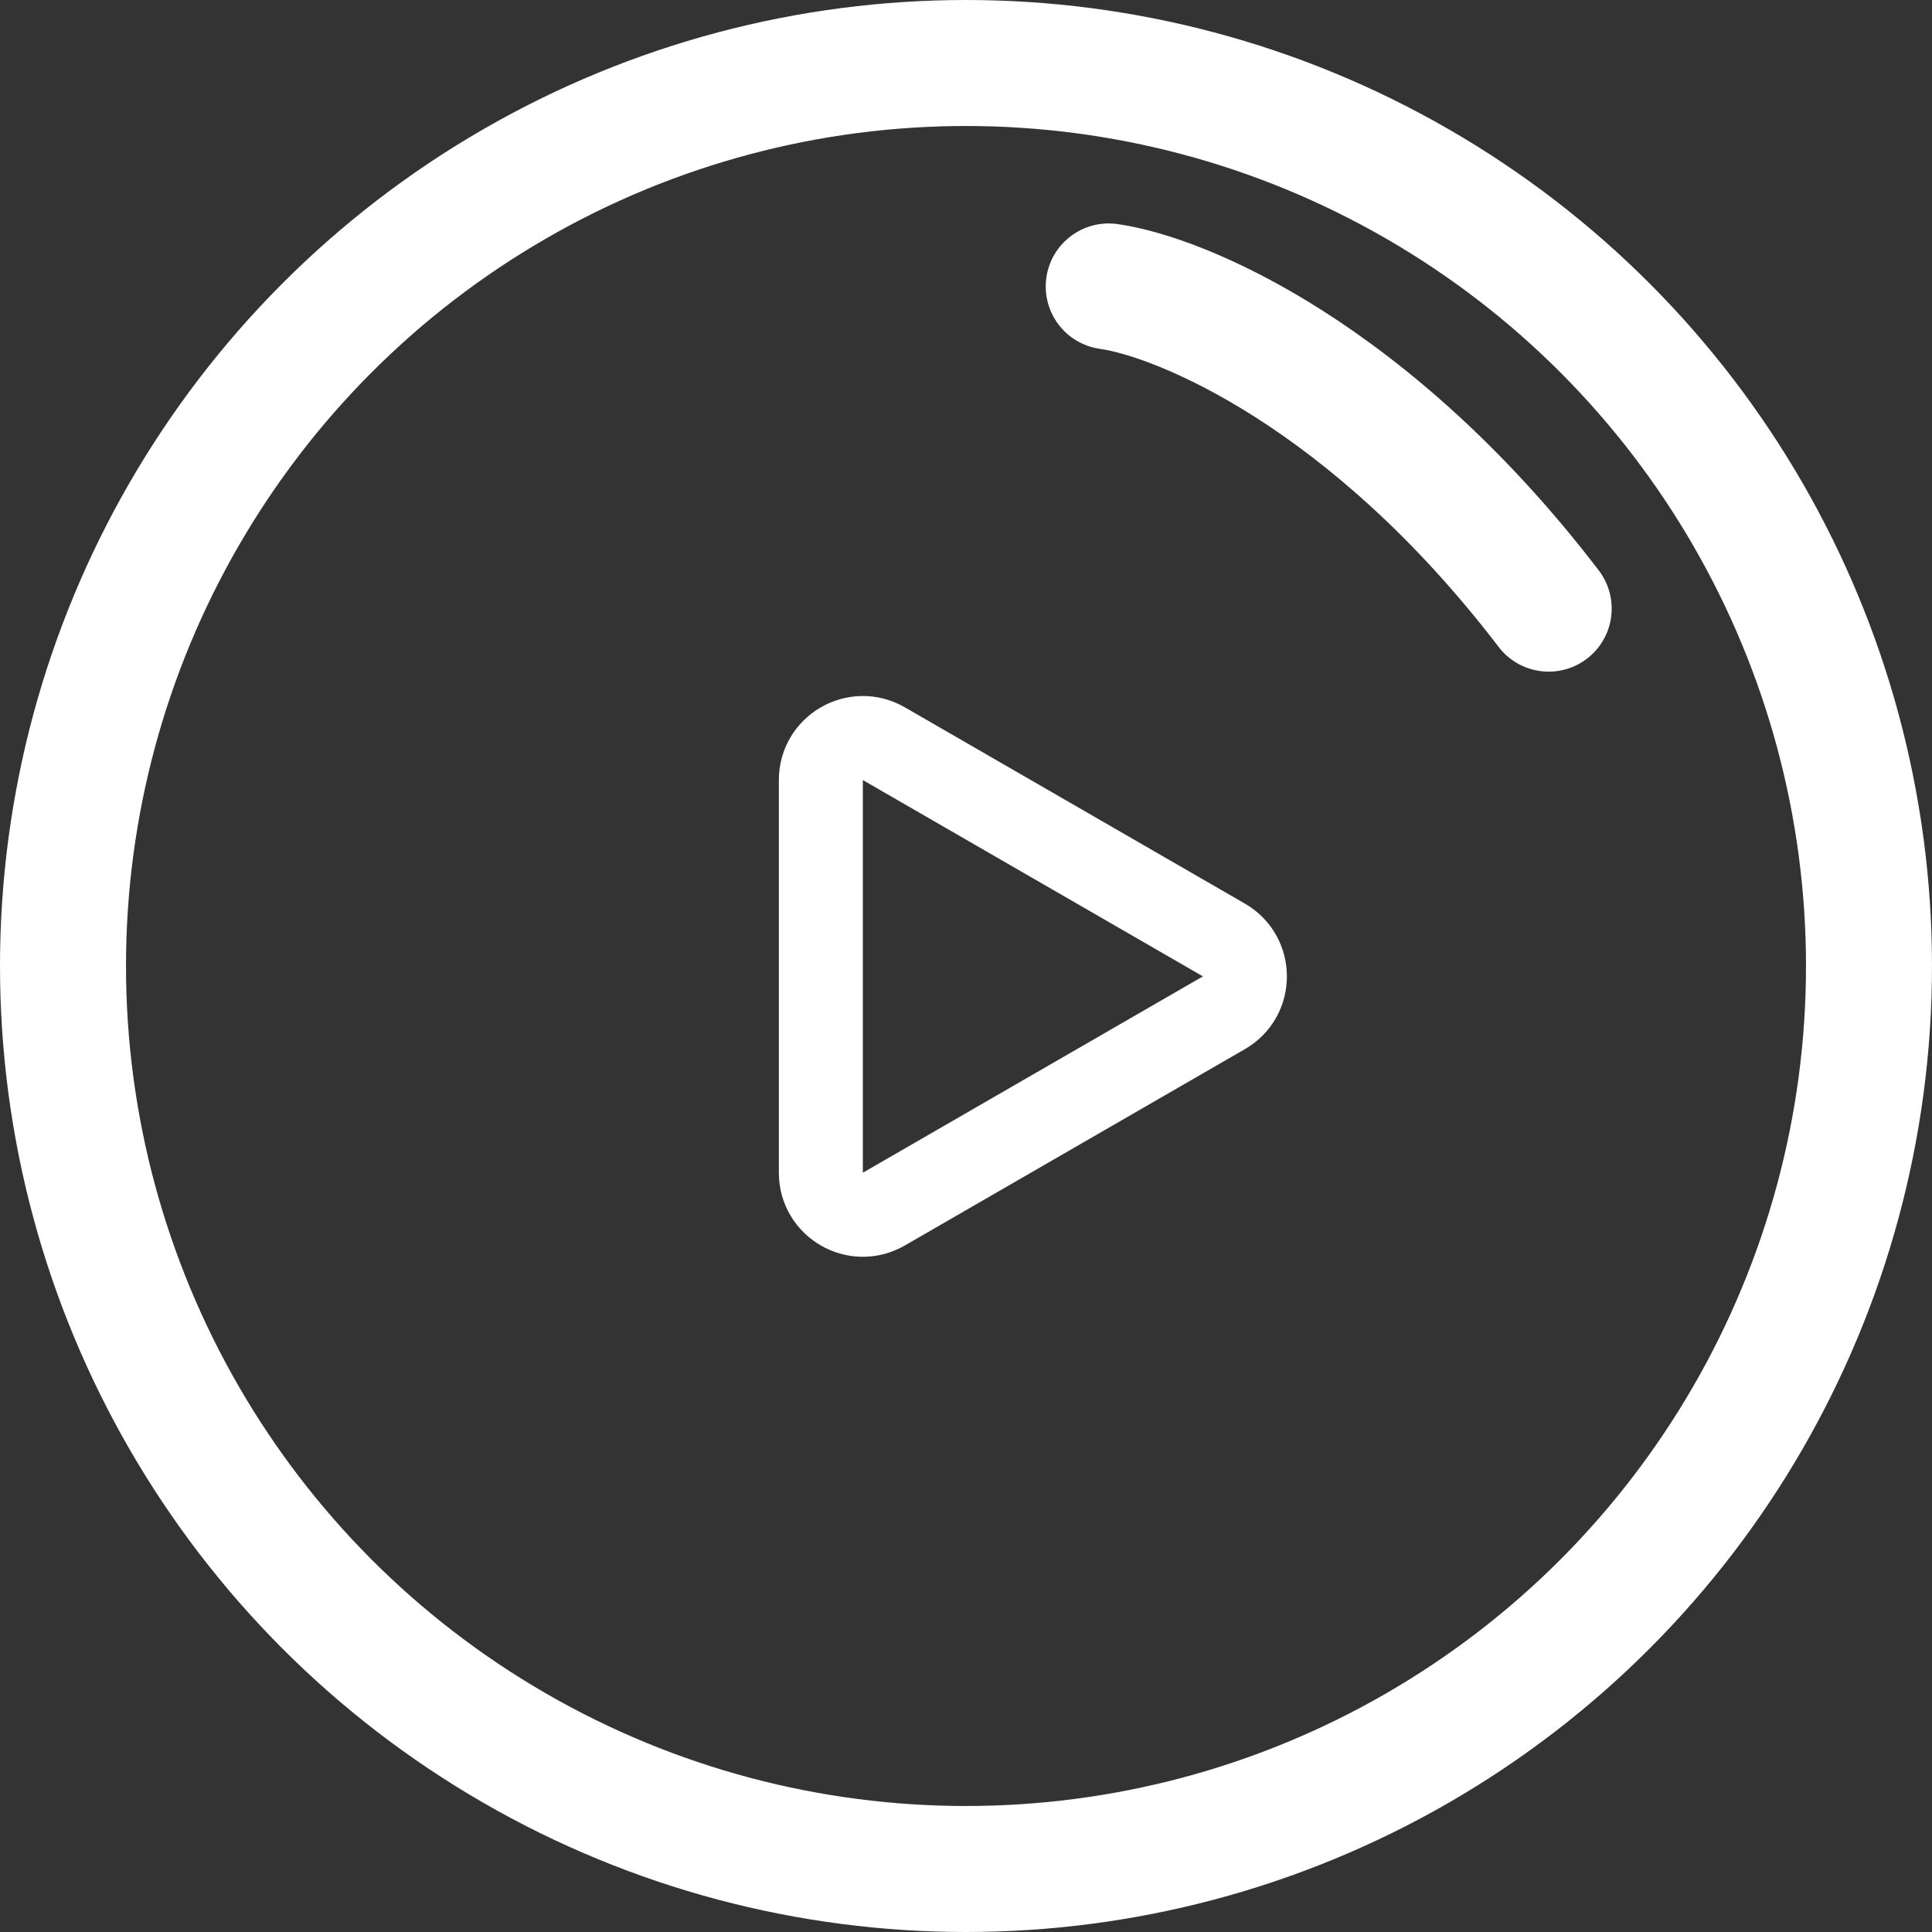
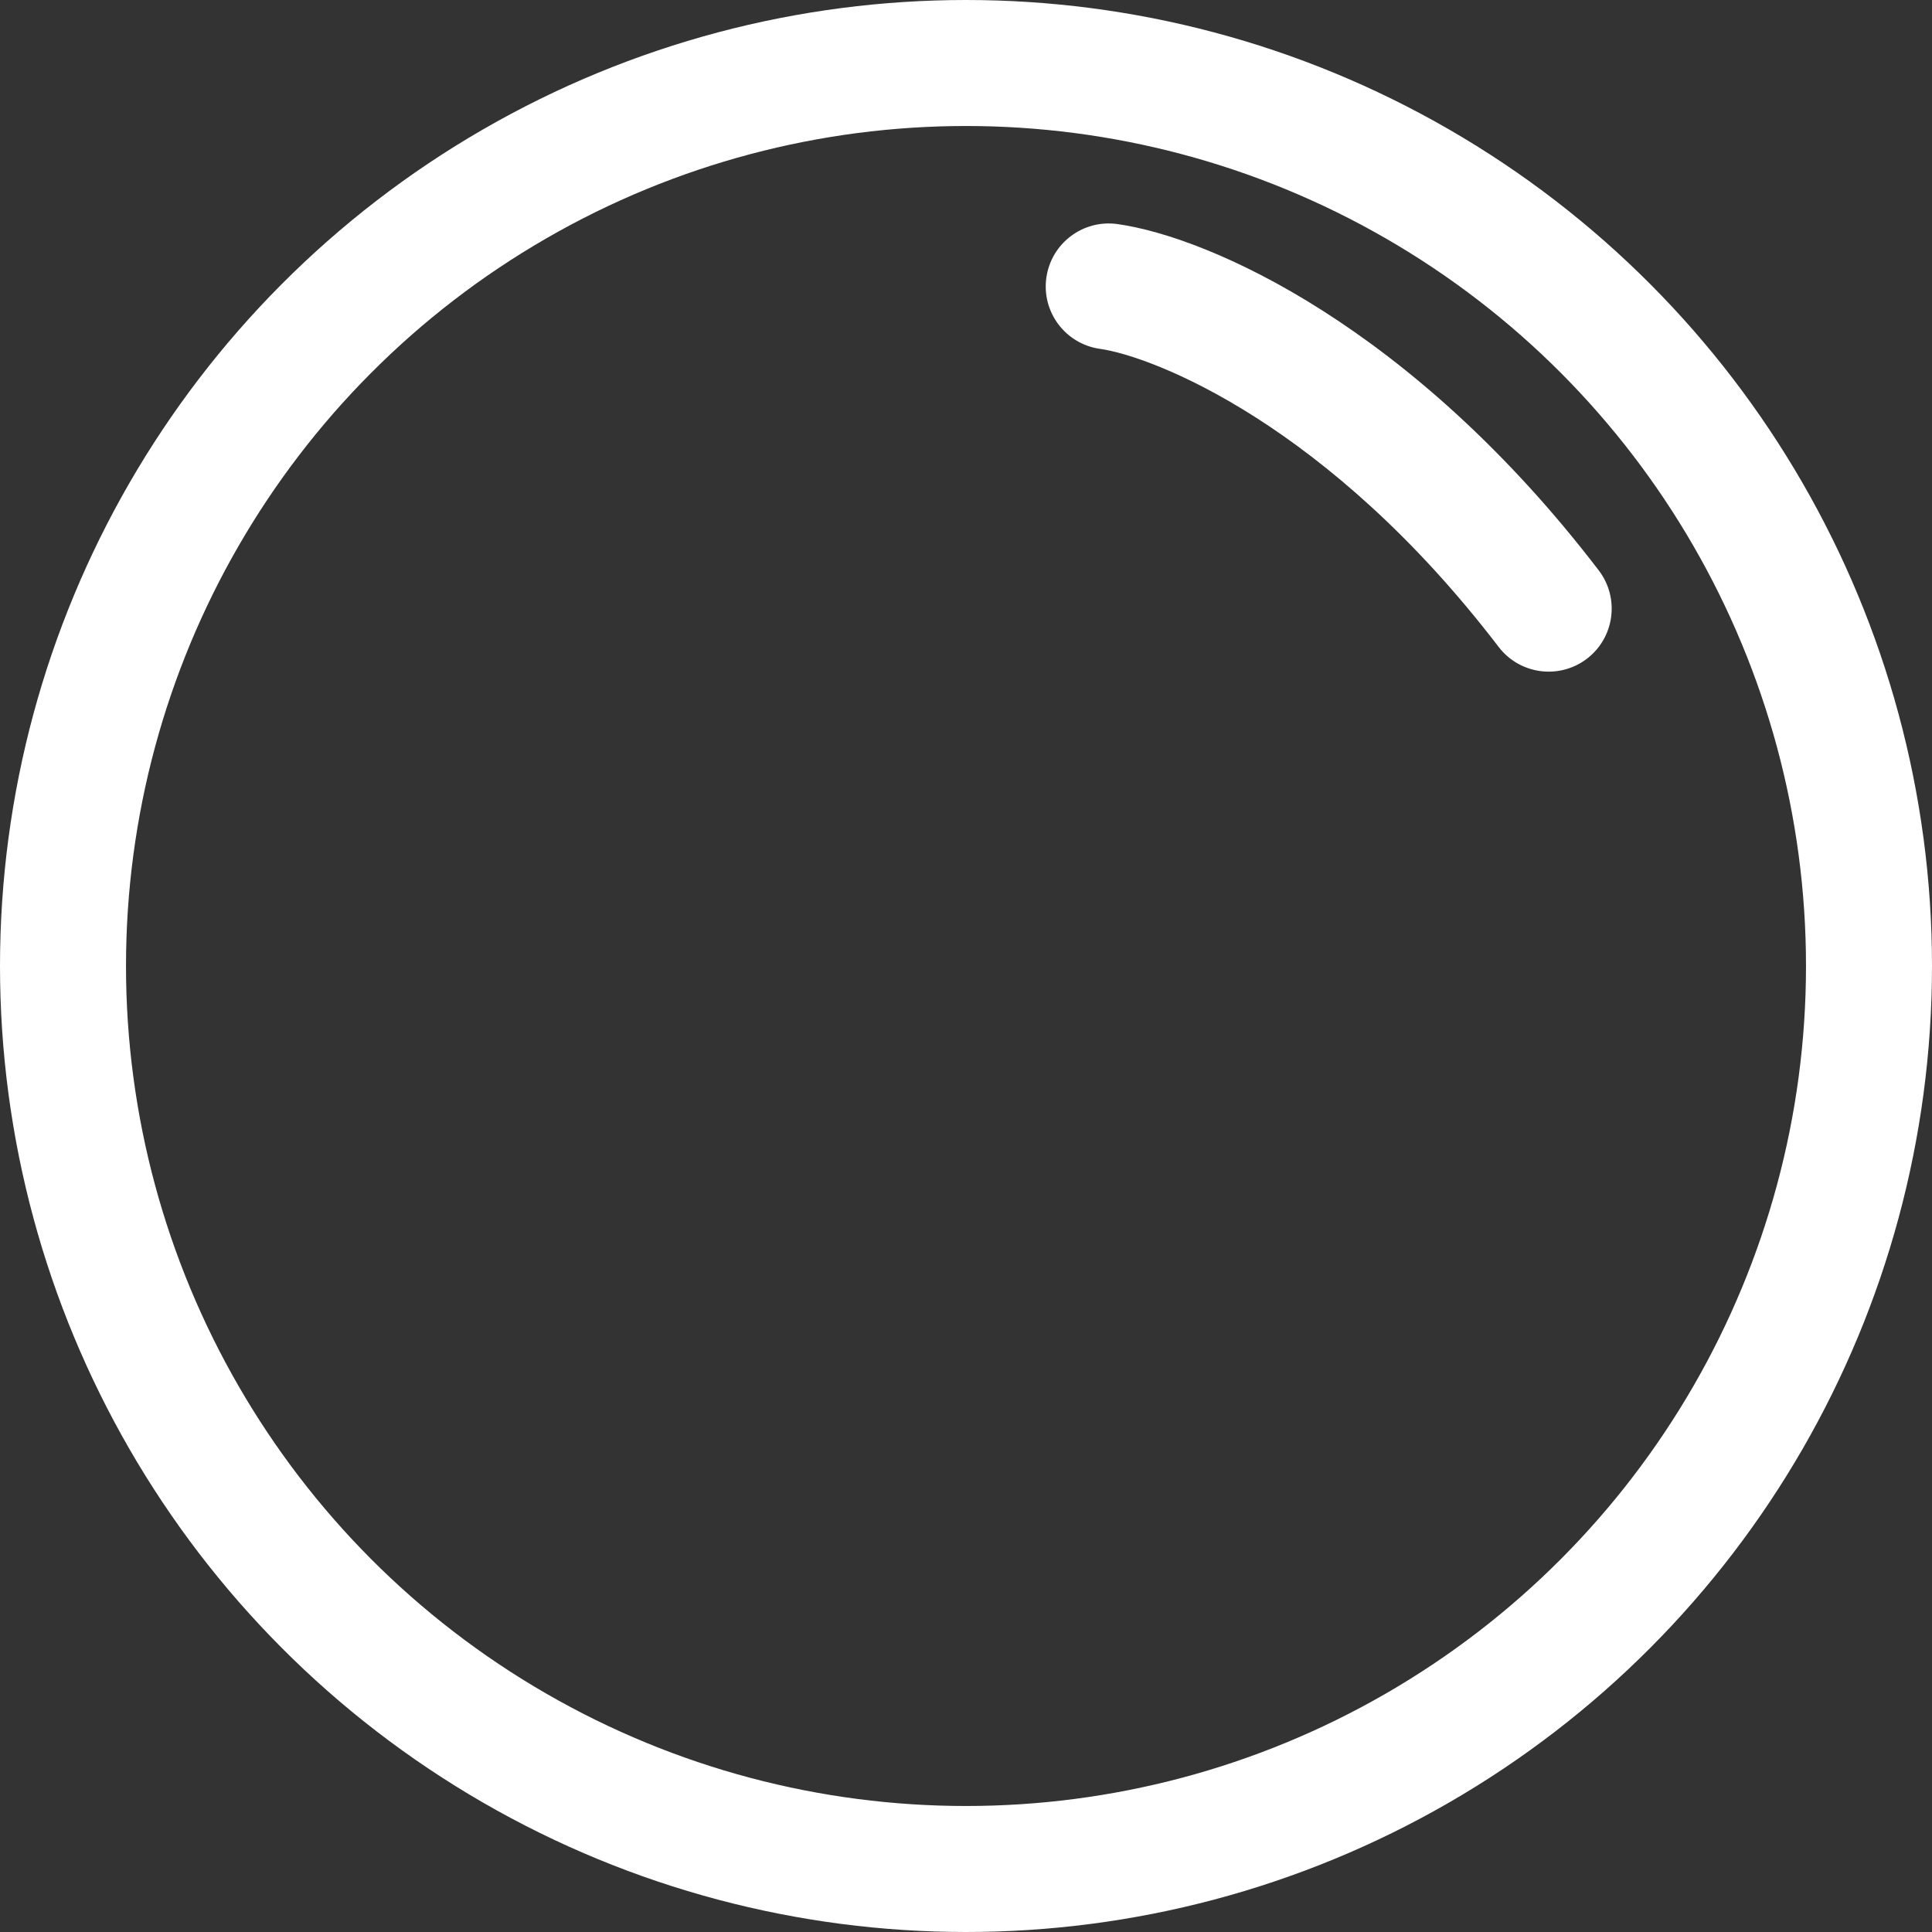
<svg xmlns="http://www.w3.org/2000/svg" width="46" height="46" viewBox="0 0 46 46" fill="none">
  <rect x="0" y="0" width="46" height="46" fill="#333333" stroke="none" />
  <circle cx="23" cy="23" r="21.5" stroke="white" stroke-width="3" />
-   <path d="M29.141 22.381C29.807 22.766 29.807 23.729 29.141 24.113L21.044 28.788C20.377 29.173 19.544 28.692 19.544 27.922V18.573C19.544 17.803 20.377 17.322 21.044 17.707L29.141 22.381Z" stroke="white" stroke-width="2" />
  <path d="M26.607 5.335C25.787 5.22 25.028 5.791 24.913 6.612C24.798 7.432 25.369 8.19 26.19 8.306L26.607 5.335ZM35.682 15.403C36.185 16.061 37.127 16.186 37.785 15.683C38.443 15.179 38.568 14.238 38.065 13.58L35.682 15.403ZM26.19 8.306C27.442 8.482 31.618 10.09 35.682 15.403L38.065 13.58C33.628 7.78 28.797 5.643 26.607 5.335L26.19 8.306Z" fill="white" />
</svg>